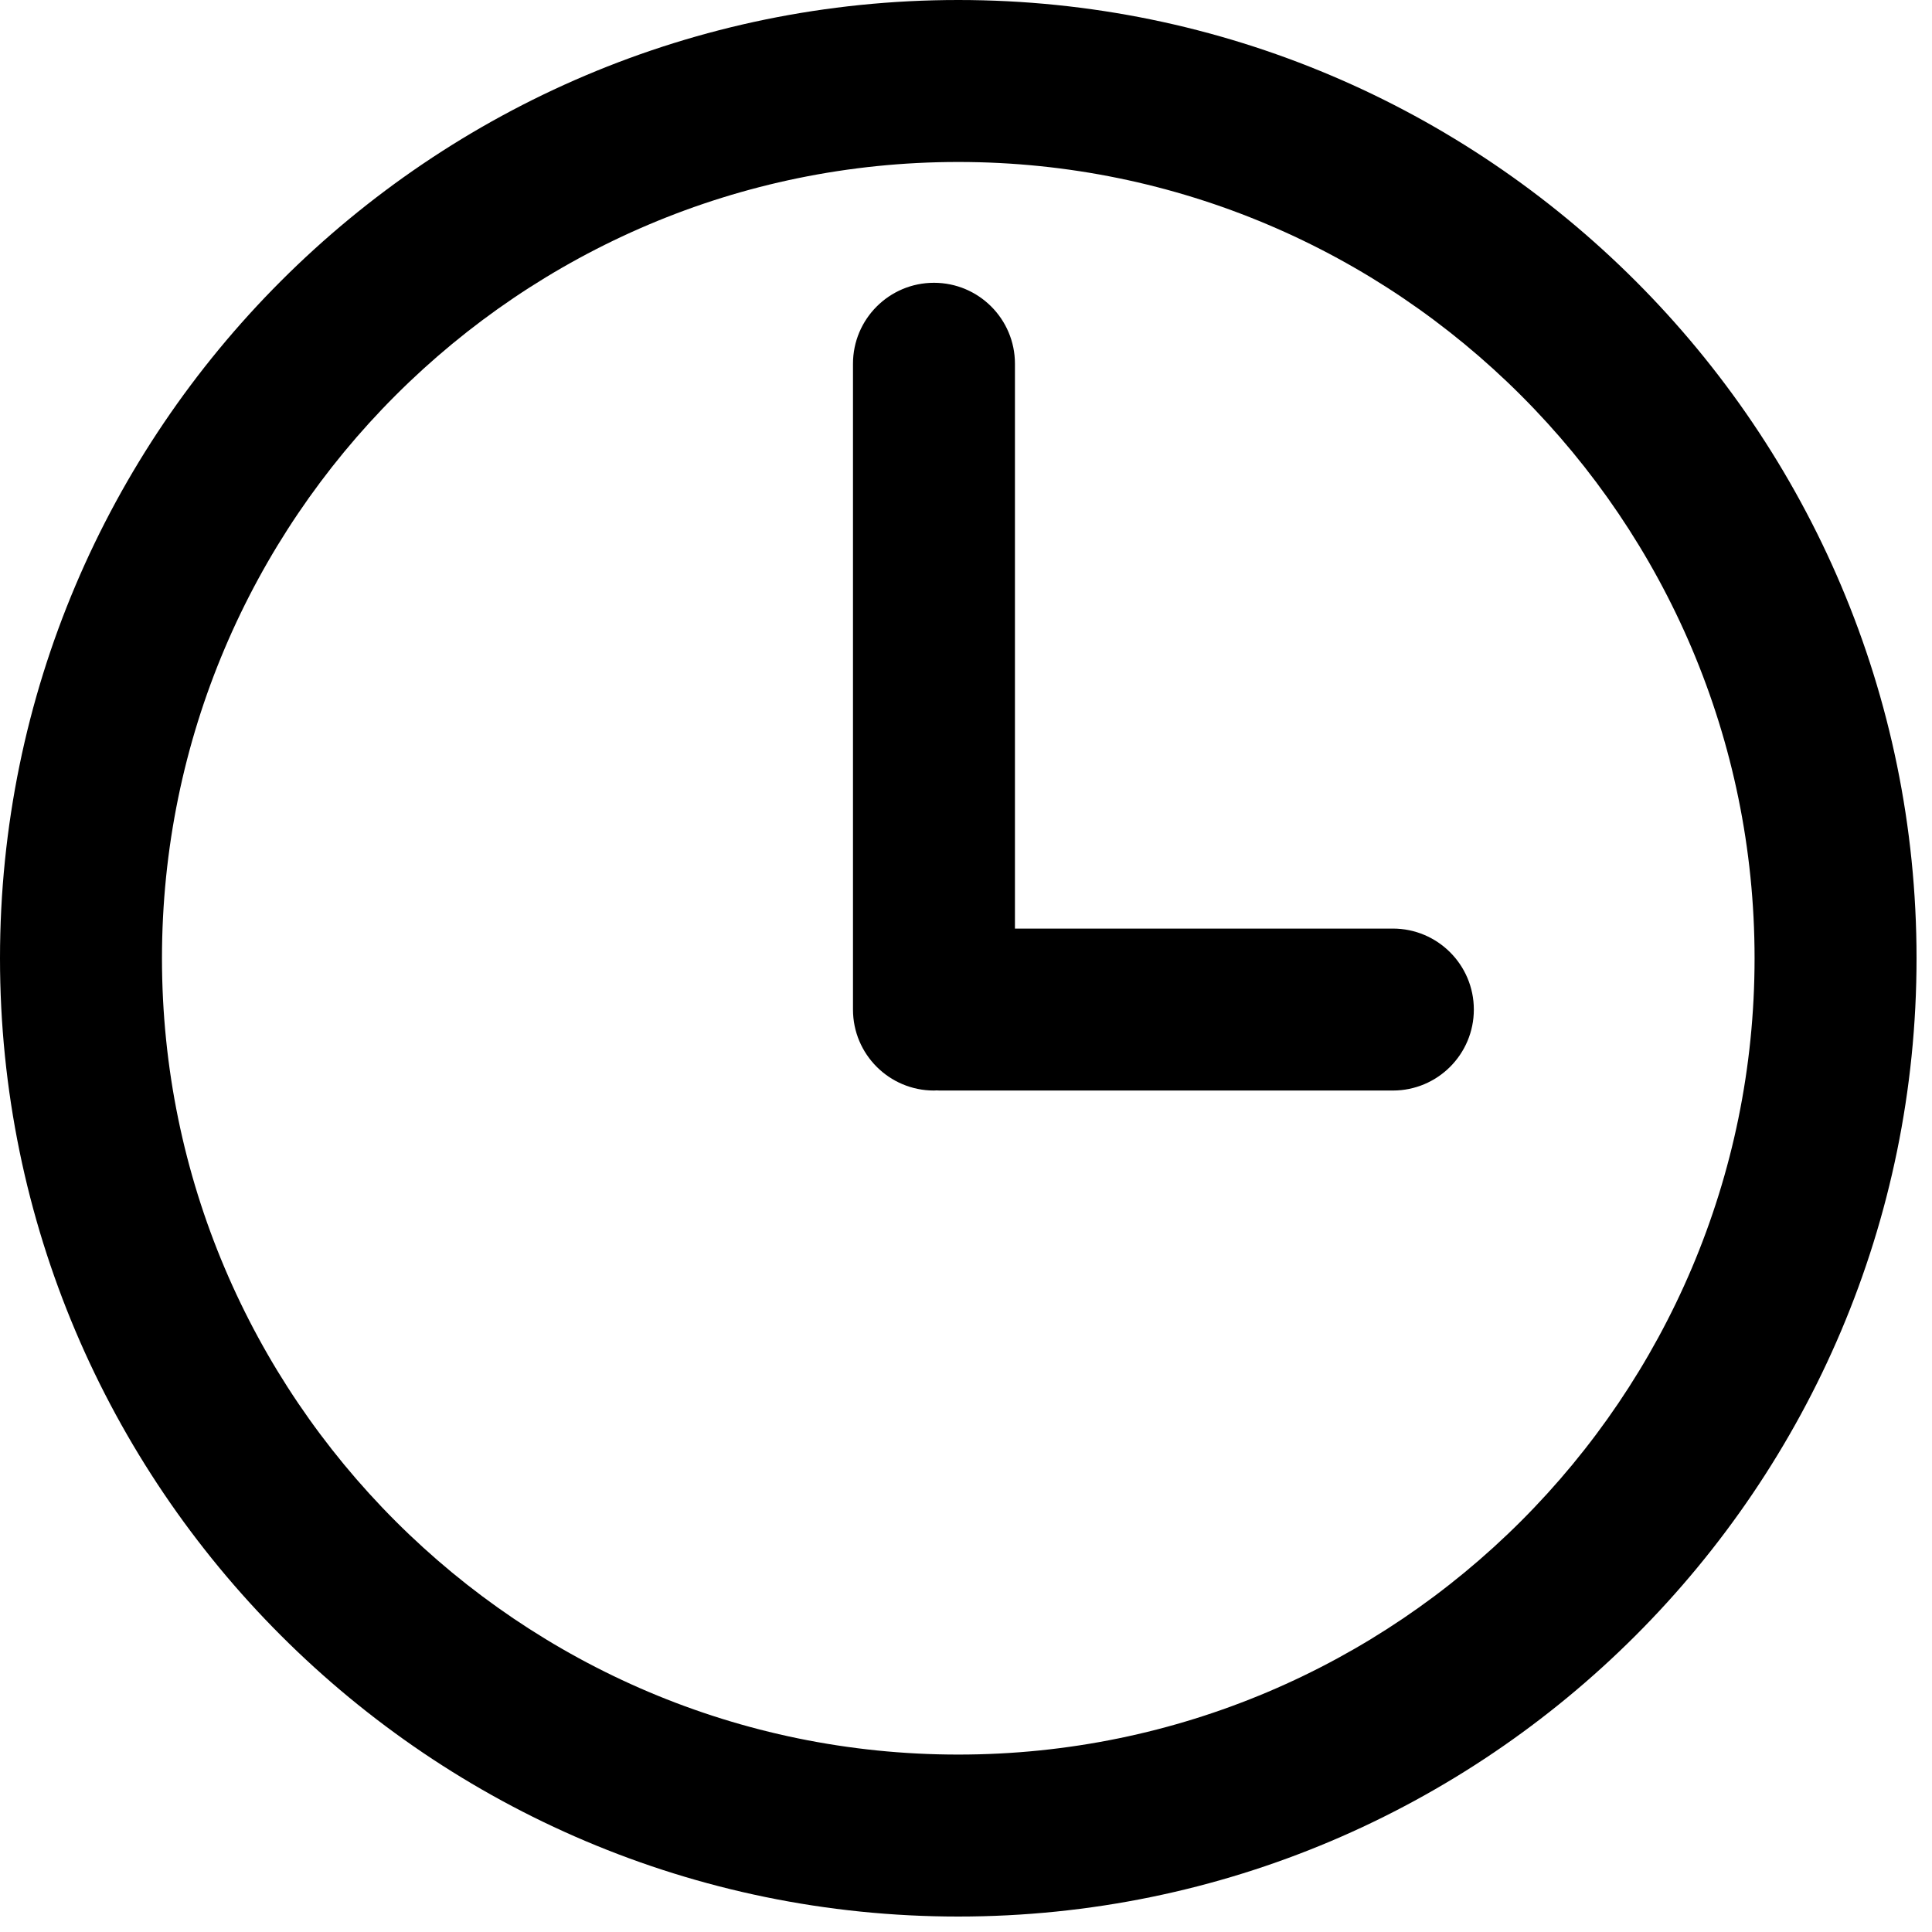
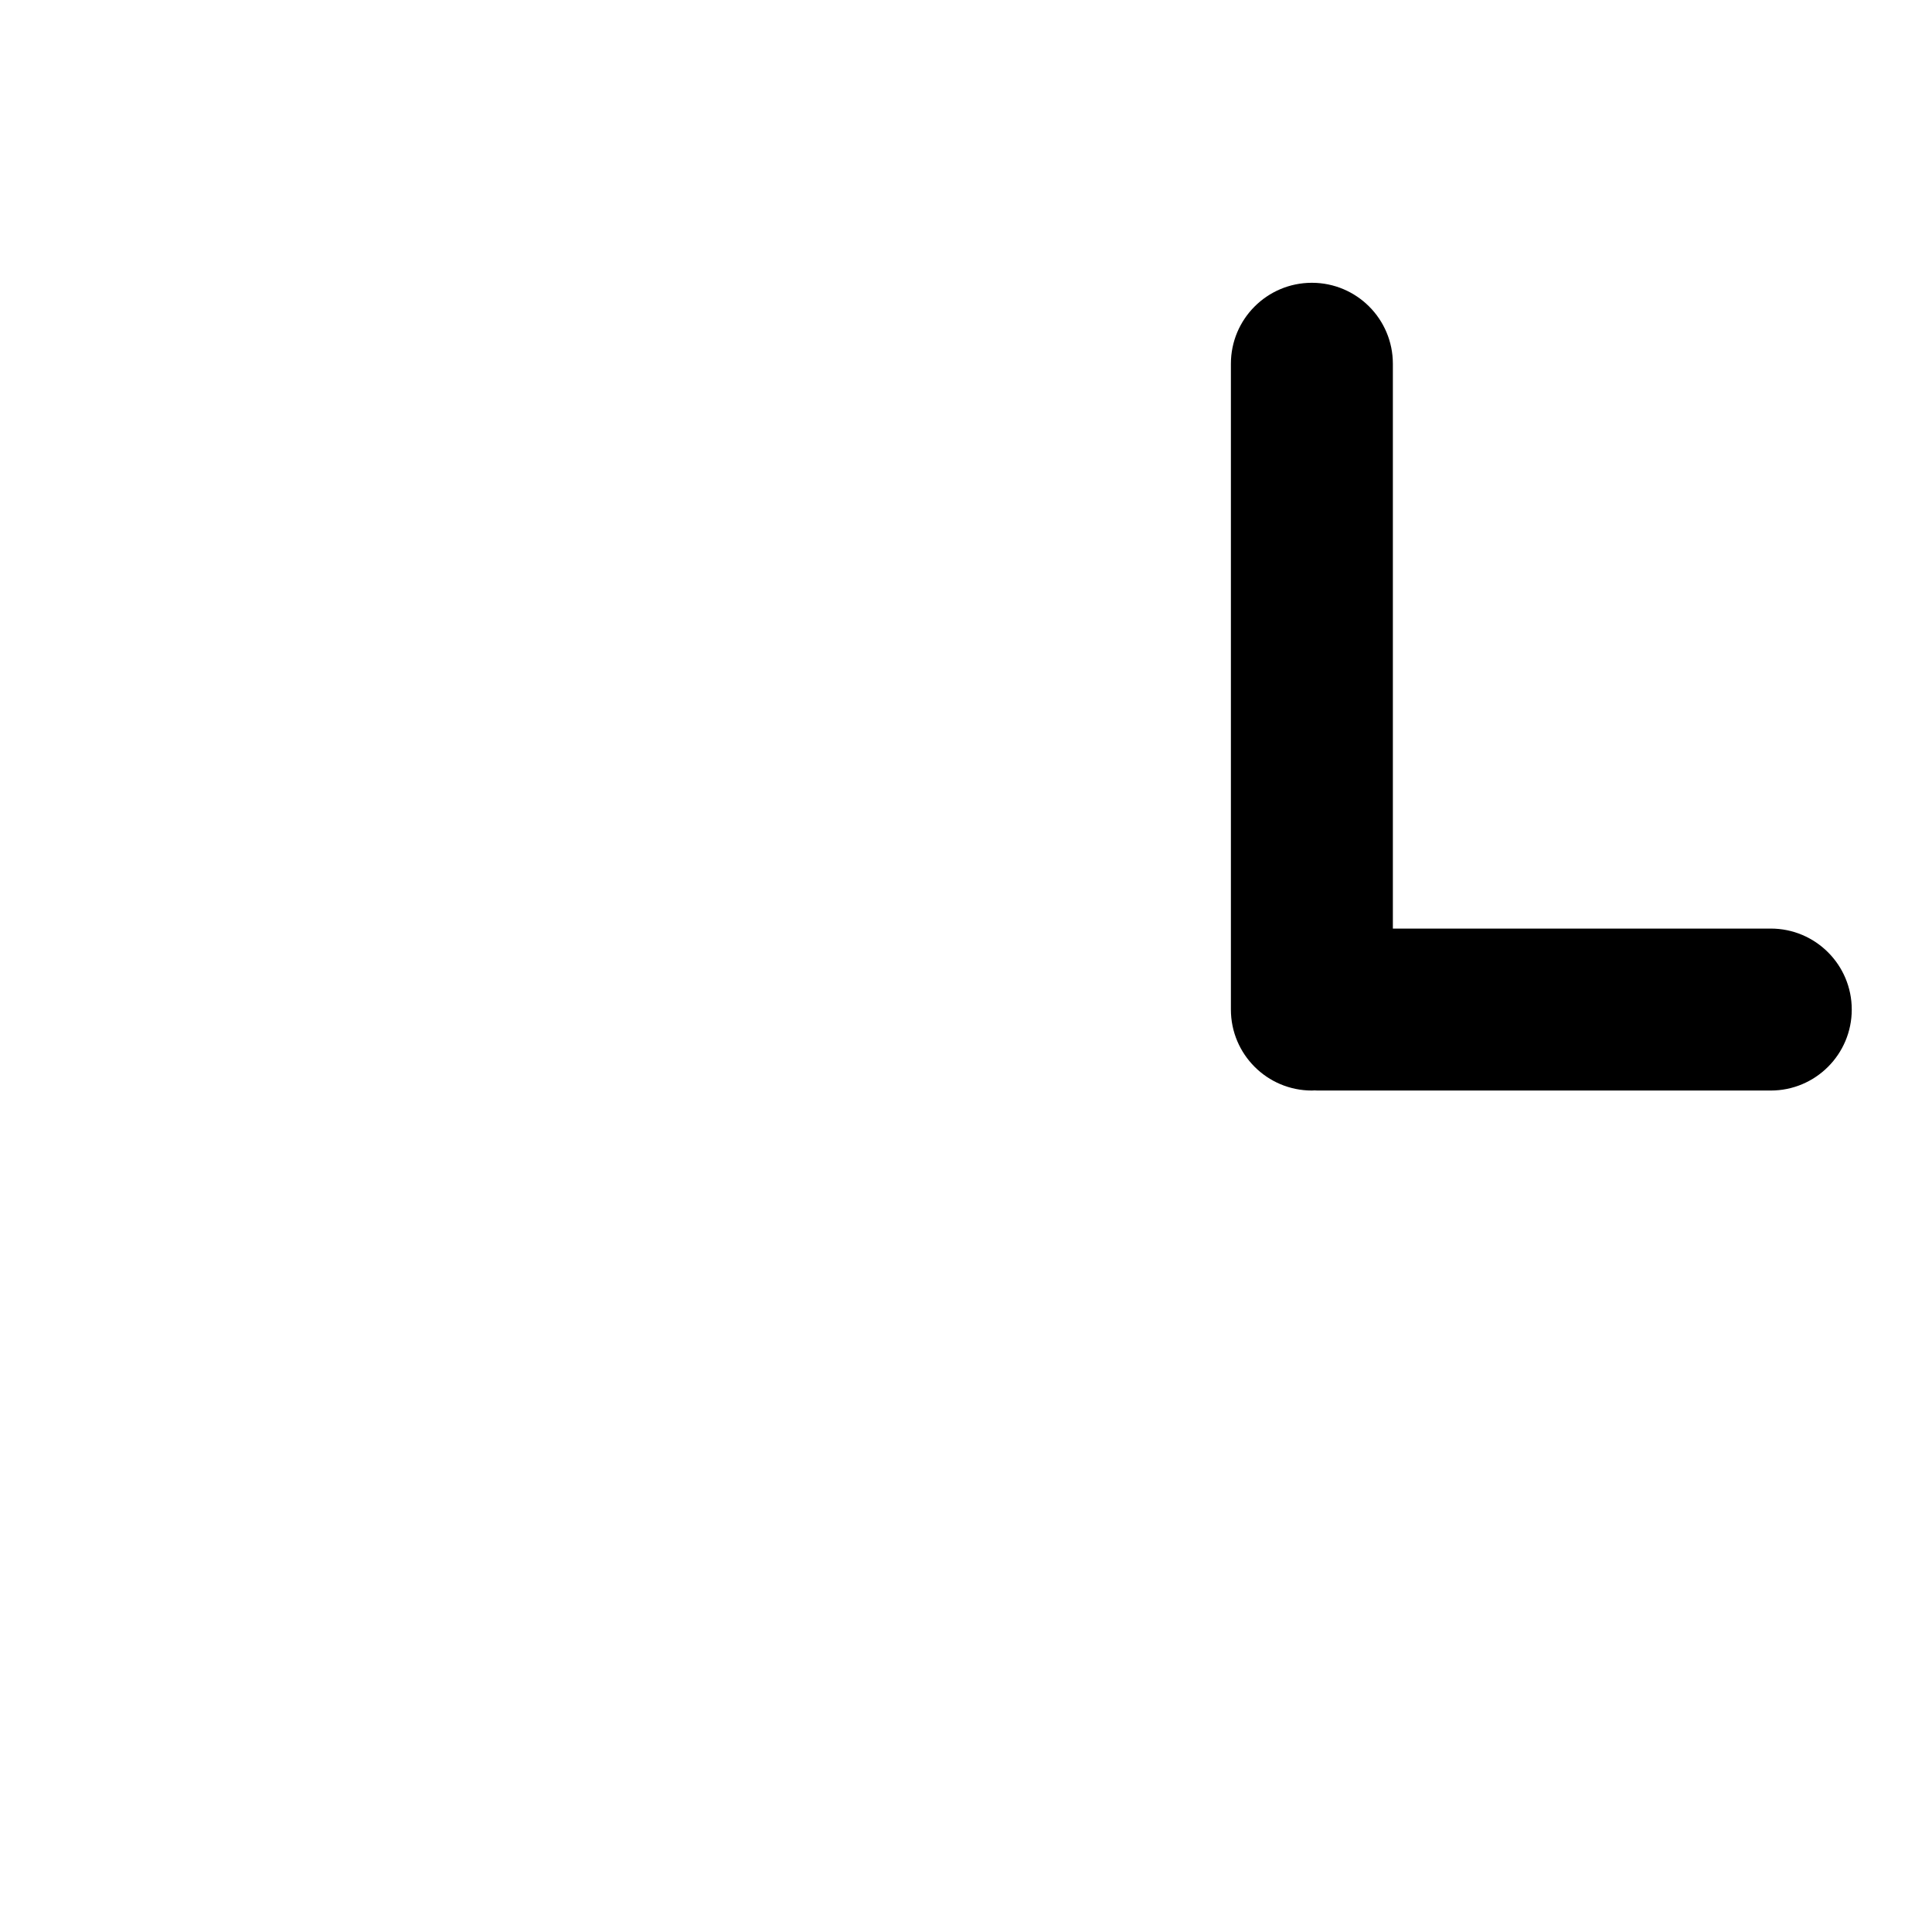
<svg xmlns="http://www.w3.org/2000/svg" version="1.1" viewBox="0 0 16 16">
  <g transform="scale(.031)">
-     <path d="m256 0c-141.16 0-256 114.84-256 256s114.84 256 256 256 256-114.84 256-256-114.84-256-256-256zm0 468.73c-117.3 0-212.73-95.431-212.73-212.73s95.431-212.73 212.73-212.73 212.73 95.431 212.73 212.73-95.431 212.73-212.73 212.73z" />
-   </g>
+     </g>
  <g transform="scale(.031)">
-     <path d="m372.1 248.07h-100.96v-150.89c0-11.948-9.686-21.634-21.634-21.634s-21.634 9.686-21.634 21.634v172.52c0 11.948 9.686 21.634 21.634 21.634.244 0 .48-.029.721-.036.241.009.477.036.721.036h121.15c11.948 0 21.634-9.686 21.634-21.634s-9.686-21.633-21.634-21.633z" />
+     <path d="m372.1 248.07v-150.89c0-11.948-9.686-21.634-21.634-21.634s-21.634 9.686-21.634 21.634v172.52c0 11.948 9.686 21.634 21.634 21.634.244 0 .48-.029.721-.036.241.009.477.036.721.036h121.15c11.948 0 21.634-9.686 21.634-21.634s-9.686-21.633-21.634-21.633z" />
  </g>
</svg>